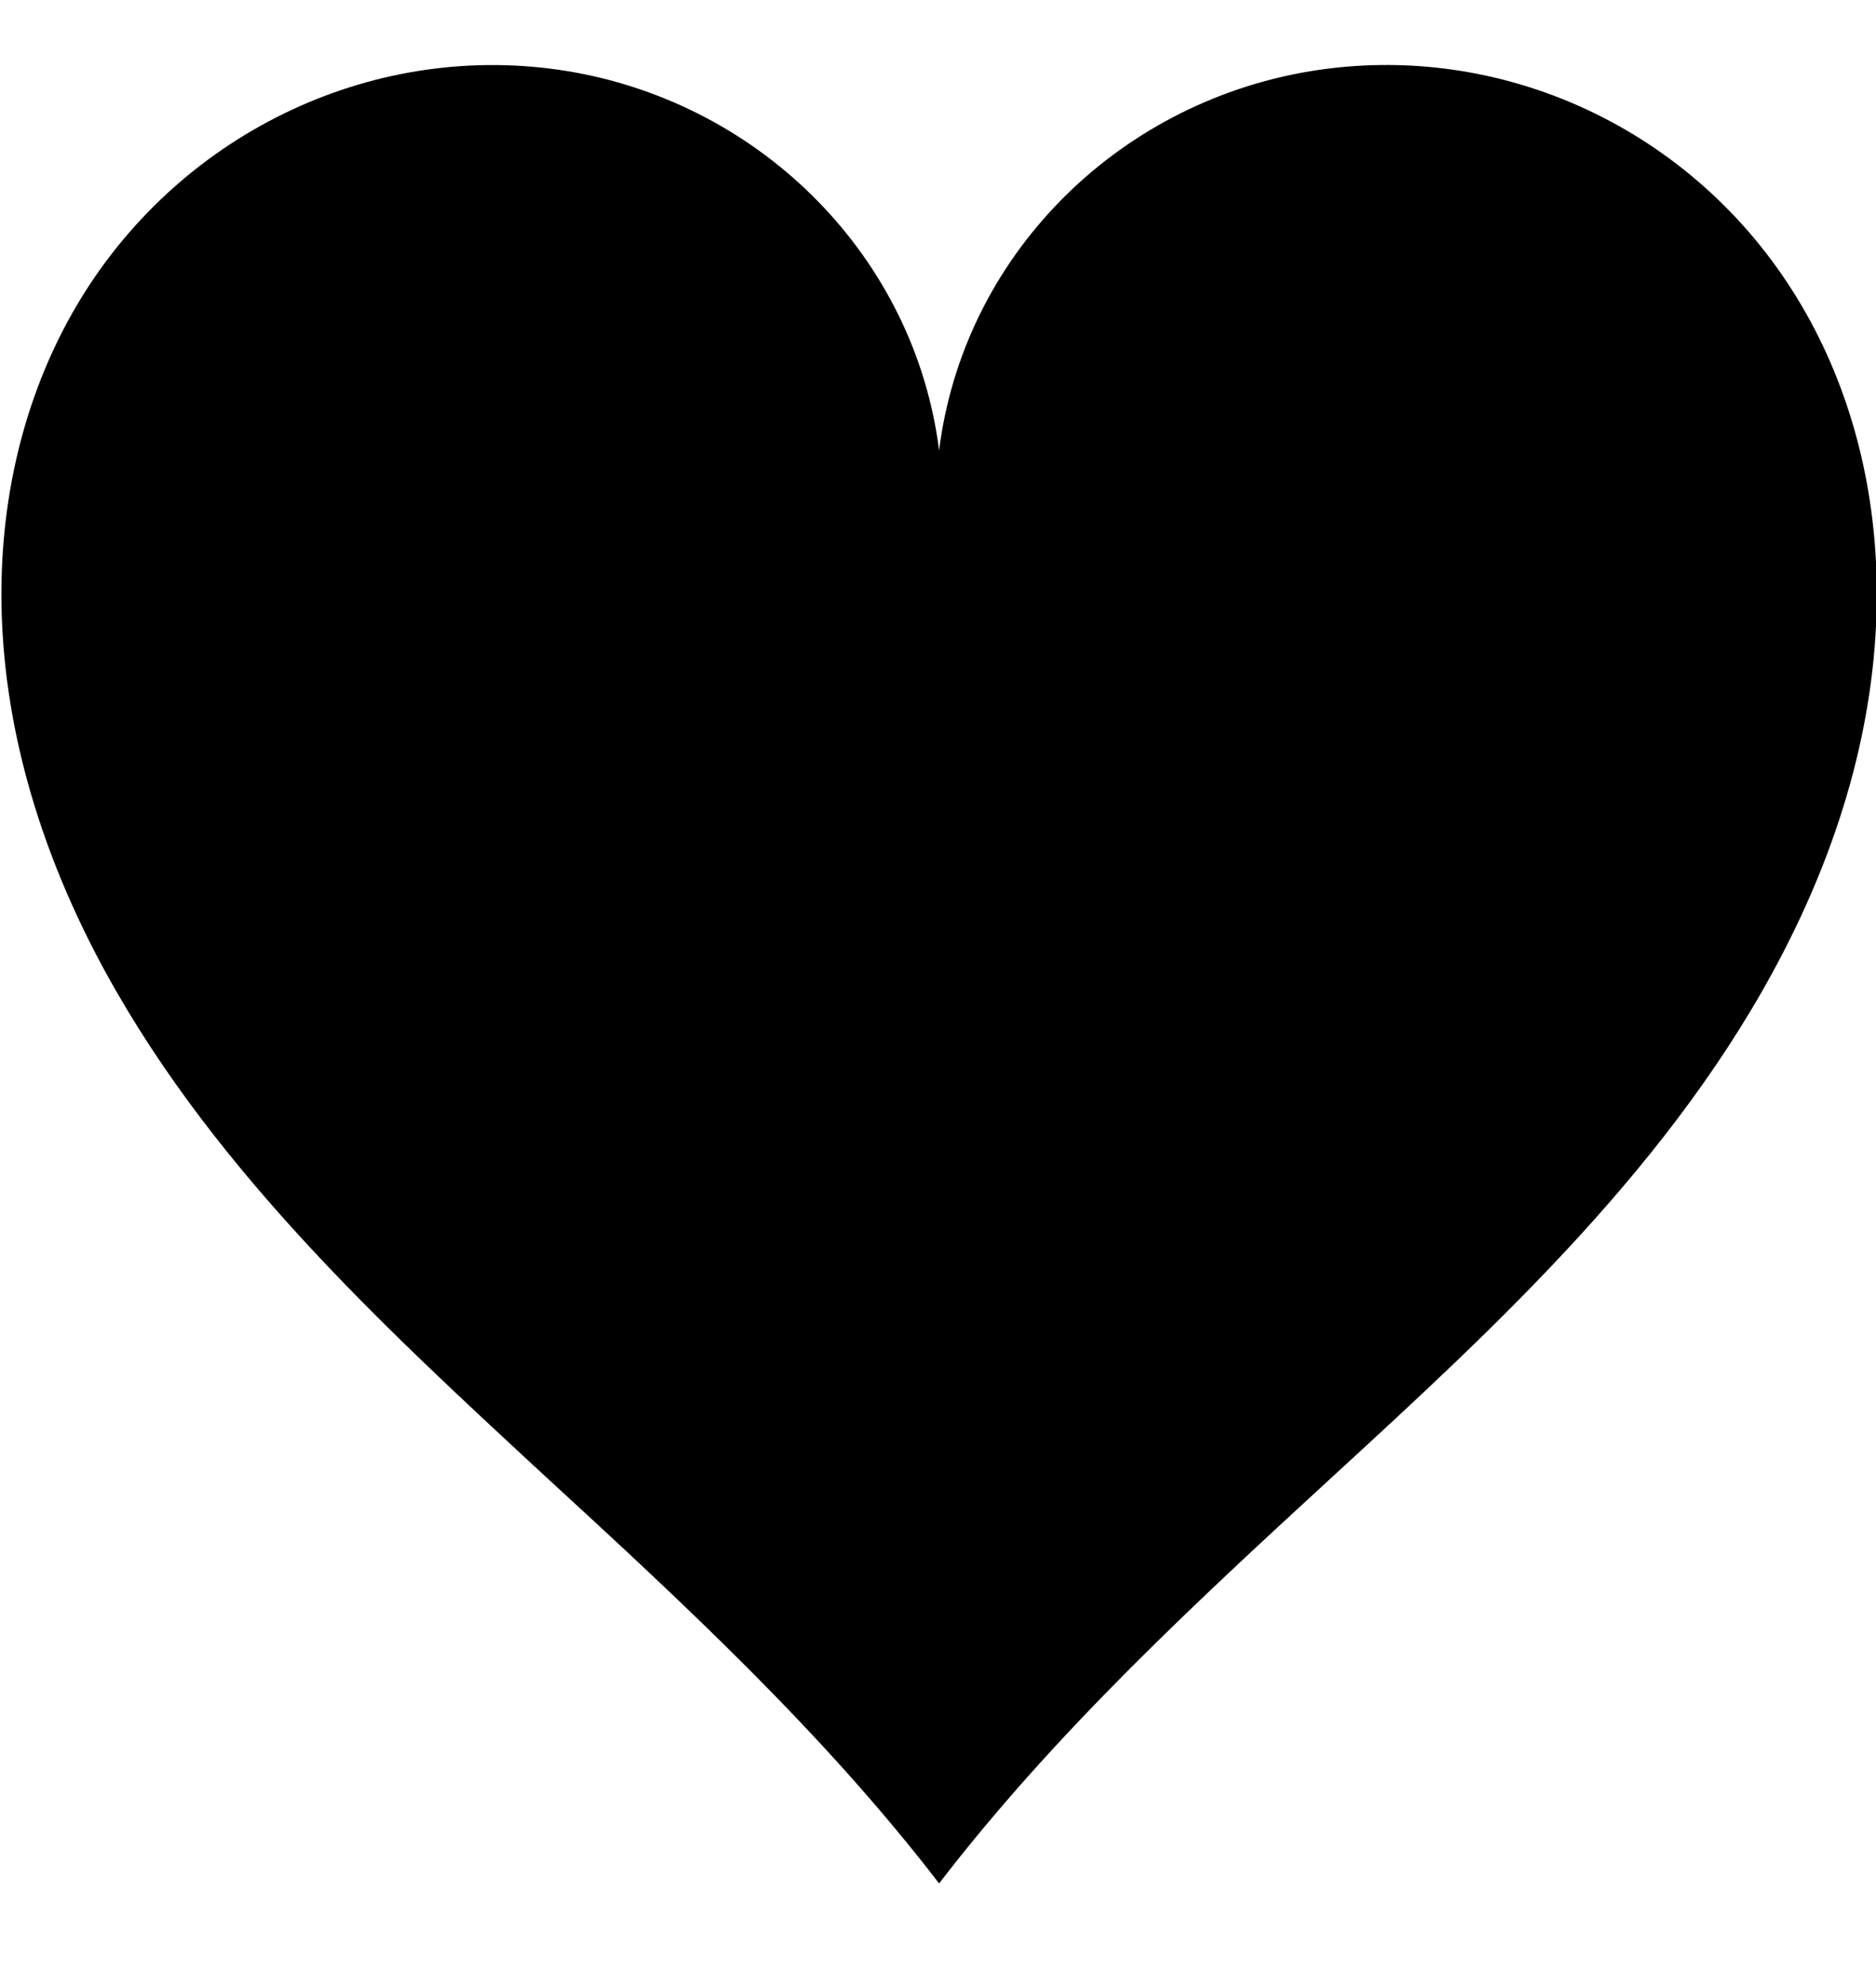
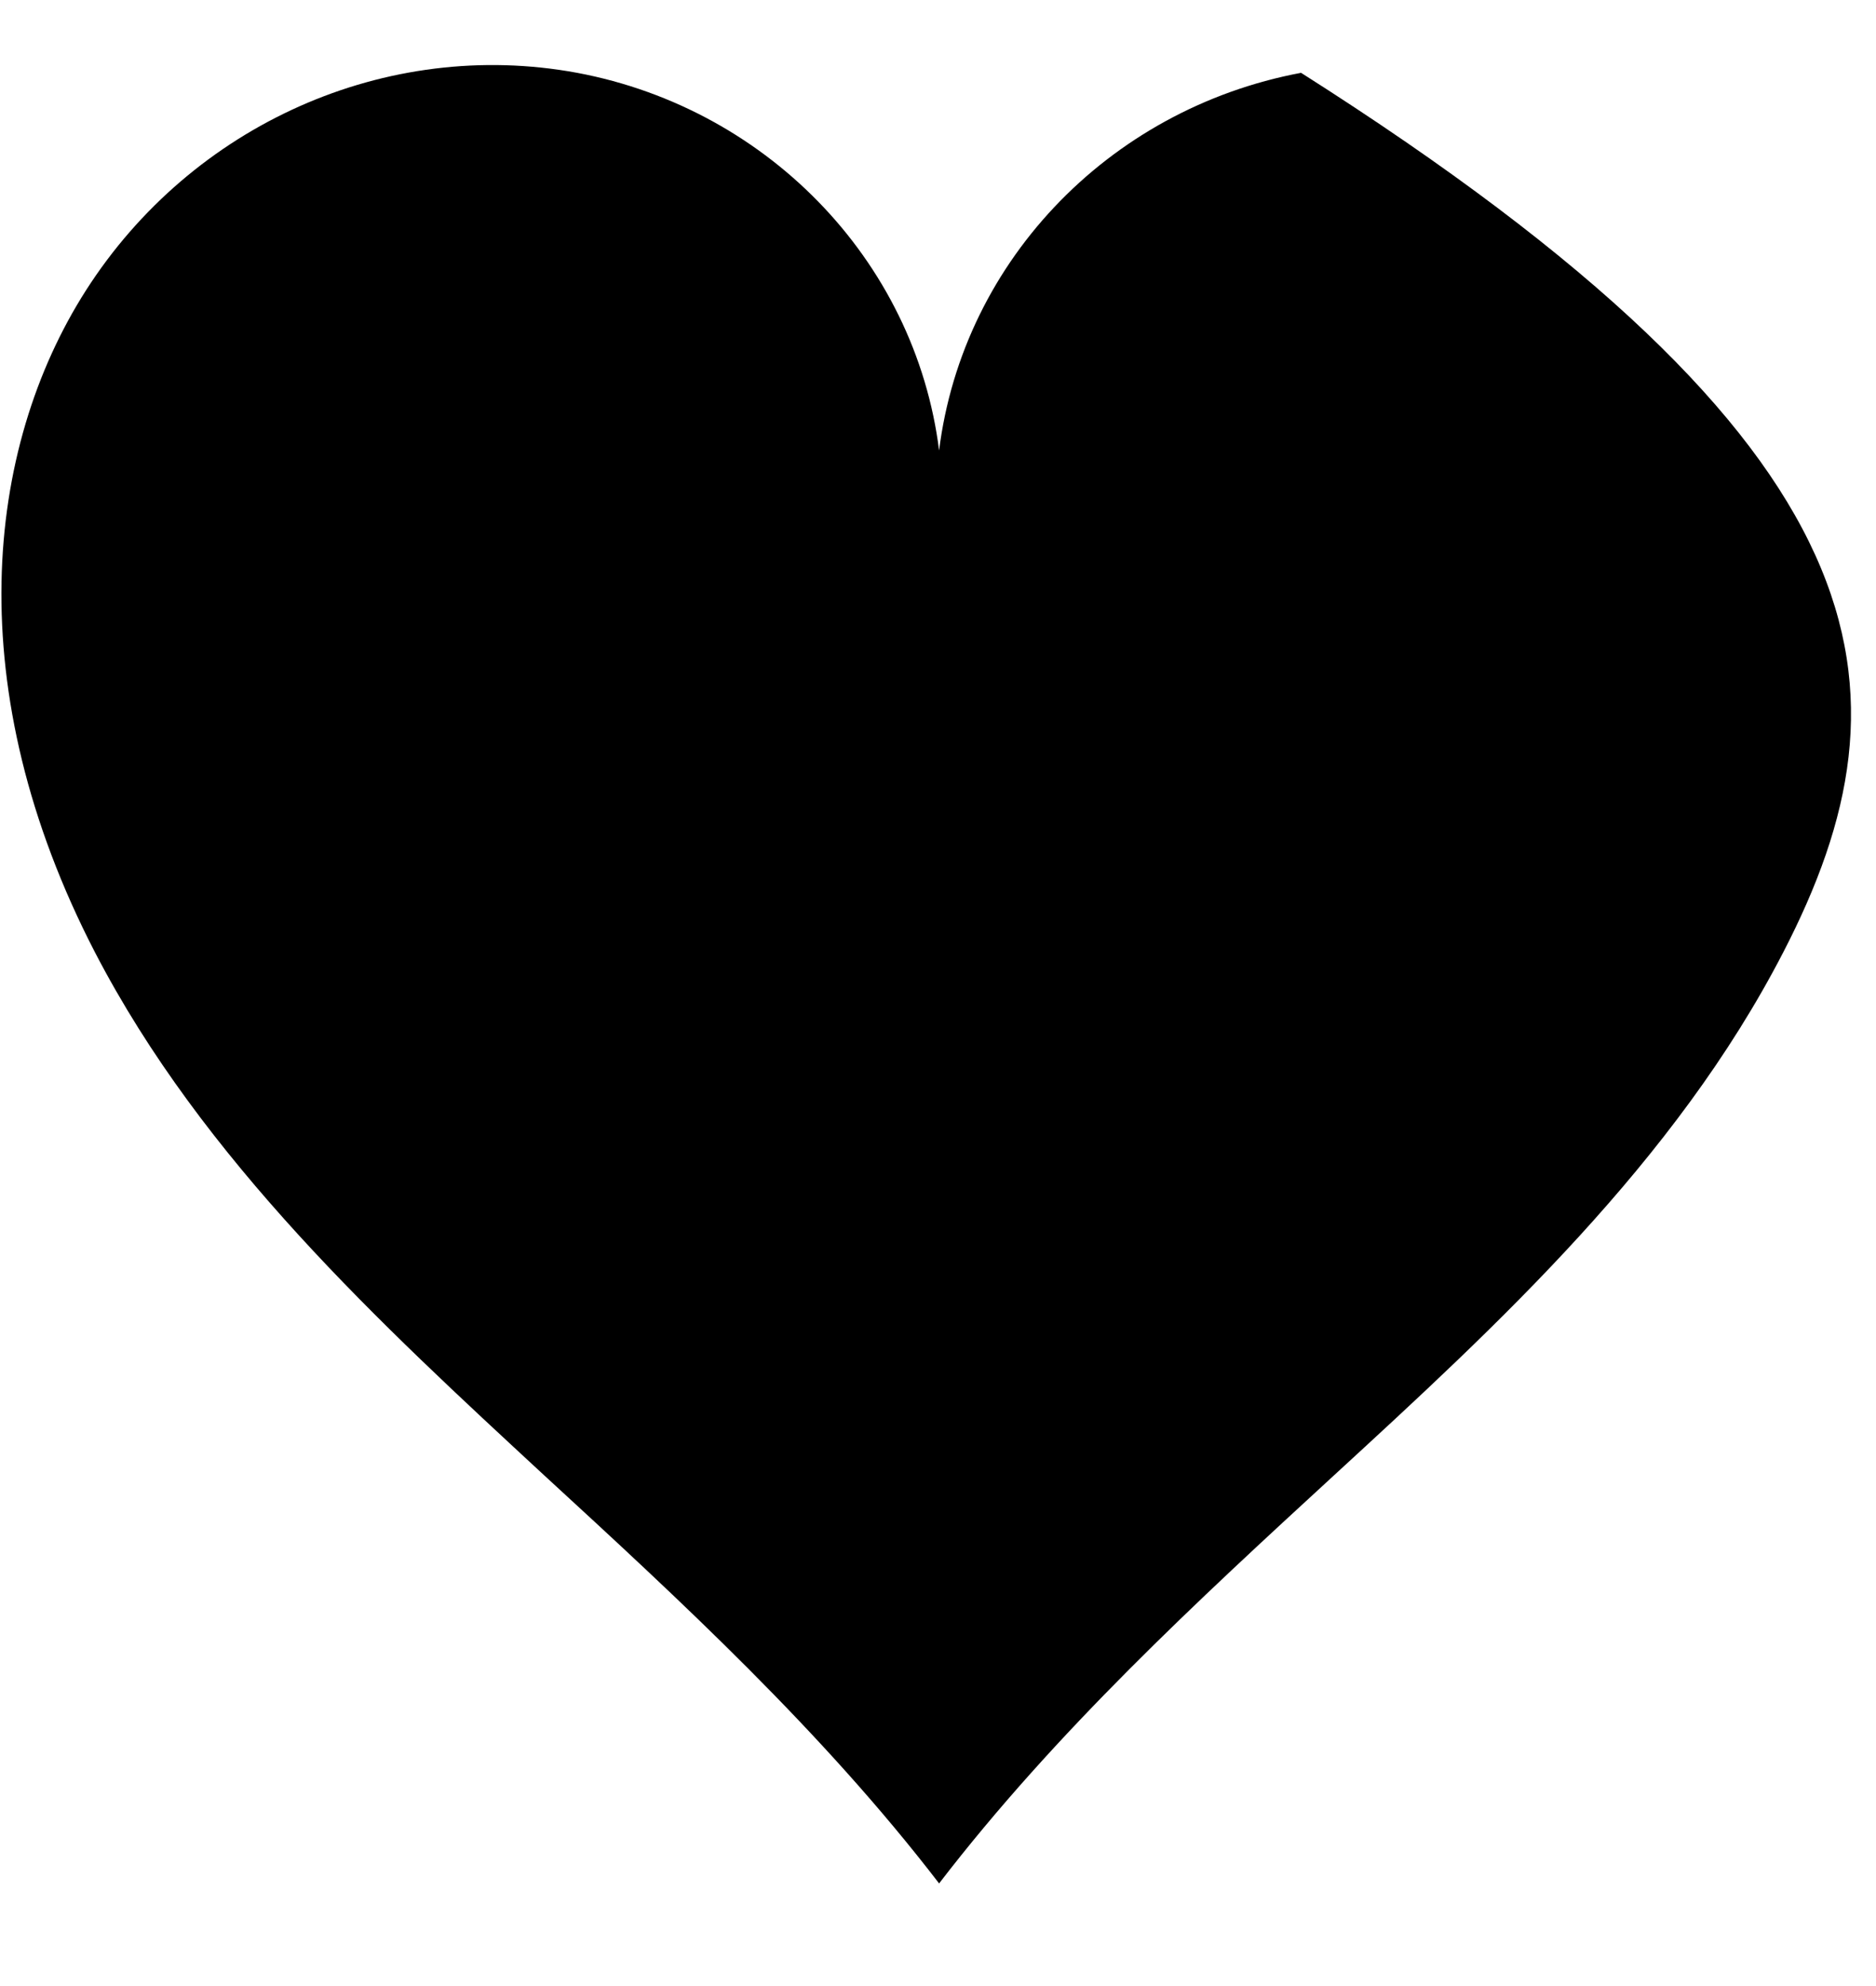
<svg xmlns="http://www.w3.org/2000/svg" width="17" height="18" viewBox="0 0 17 18" fill="none">
-   <path d="M8.5 4.17C8.68 2.41 10.03 0.99 11.79 0.66C13.52 0.34 15.28 1.12 16.24 2.63C17.16 4.07 17.39 6.25 16.16 8.63C15.18 10.53 13.57 12.01 12.09 13.37C10.85 14.51 9.57 15.69 8.51 17.07C7.45 15.69 6.17 14.51 4.93 13.37C3.45 12 1.84 10.52 0.86 8.63C-0.37 6.25 -0.14 4.07 0.78 2.63C1.74 1.13 3.5 0.34 5.23 0.66C6.99 0.99 8.34 2.42 8.52 4.17H8.5Z" fill="black" />
+   <path d="M8.5 4.17C8.68 2.41 10.03 0.99 11.79 0.66C17.16 4.07 17.39 6.25 16.16 8.63C15.18 10.53 13.57 12.01 12.09 13.37C10.85 14.51 9.57 15.69 8.51 17.07C7.45 15.69 6.17 14.51 4.93 13.37C3.45 12 1.84 10.52 0.86 8.63C-0.37 6.25 -0.14 4.07 0.78 2.63C1.74 1.13 3.5 0.34 5.23 0.66C6.99 0.99 8.34 2.42 8.52 4.17H8.5Z" fill="black" />
</svg>